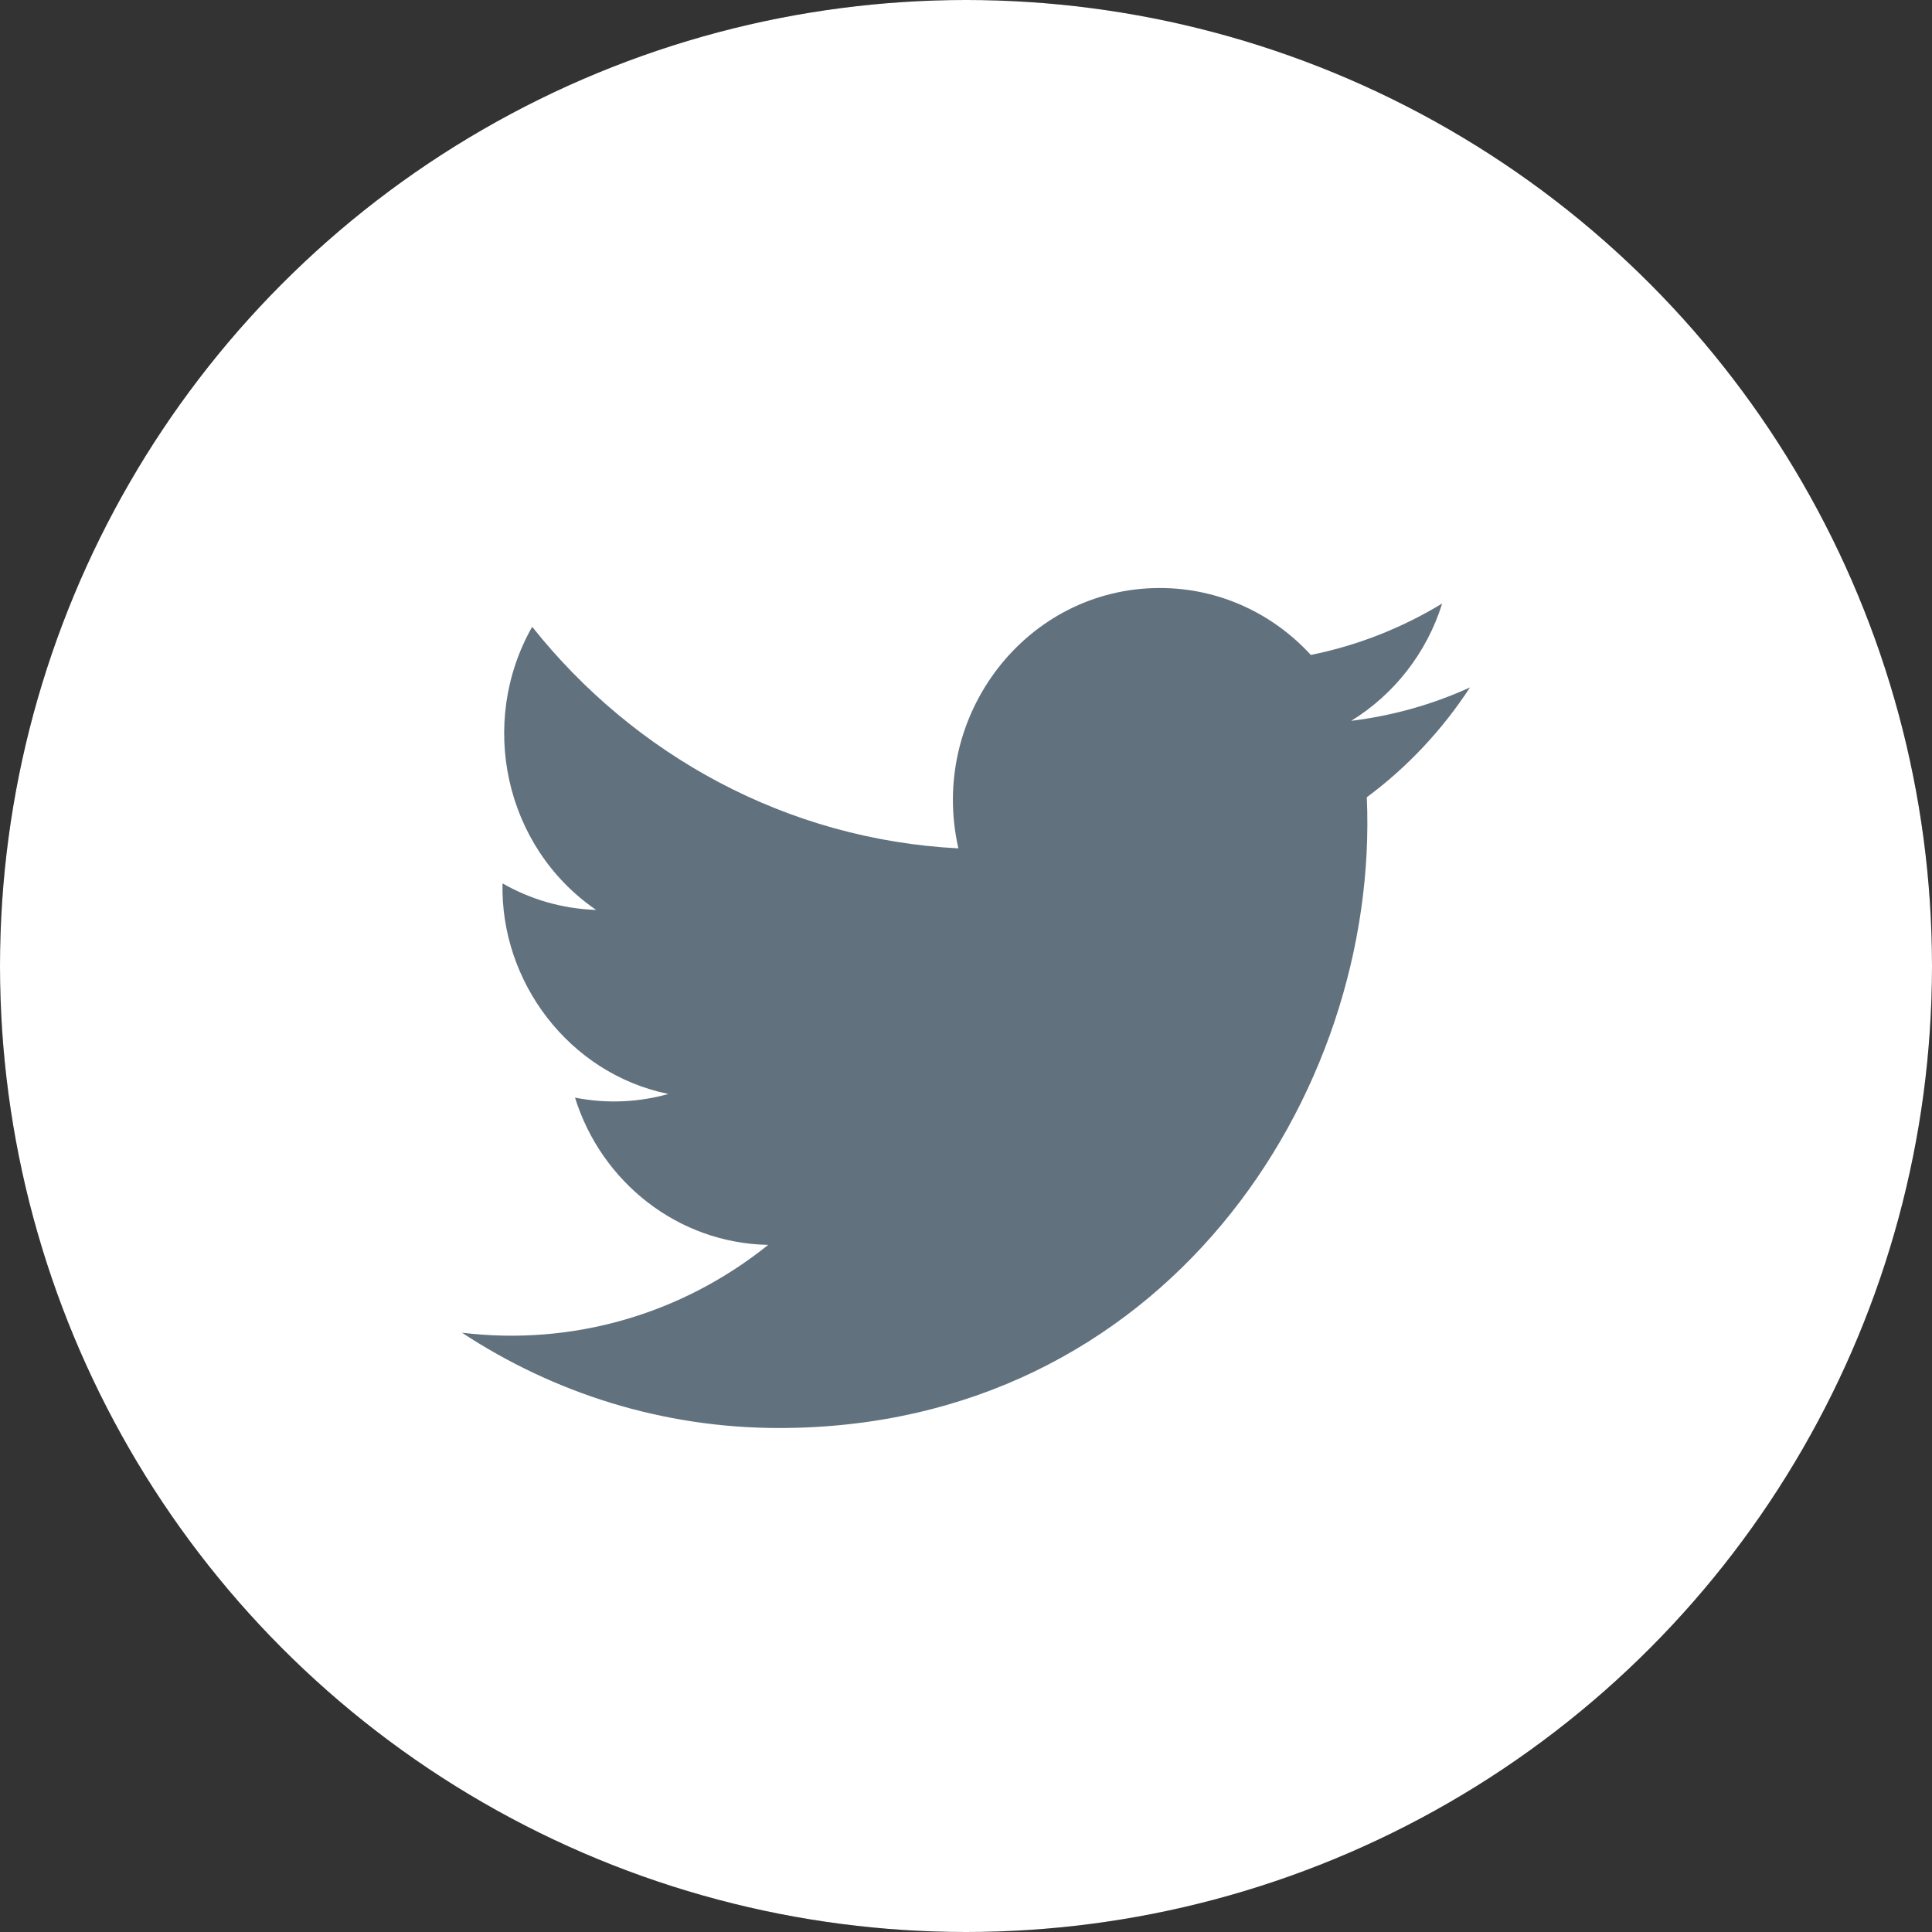
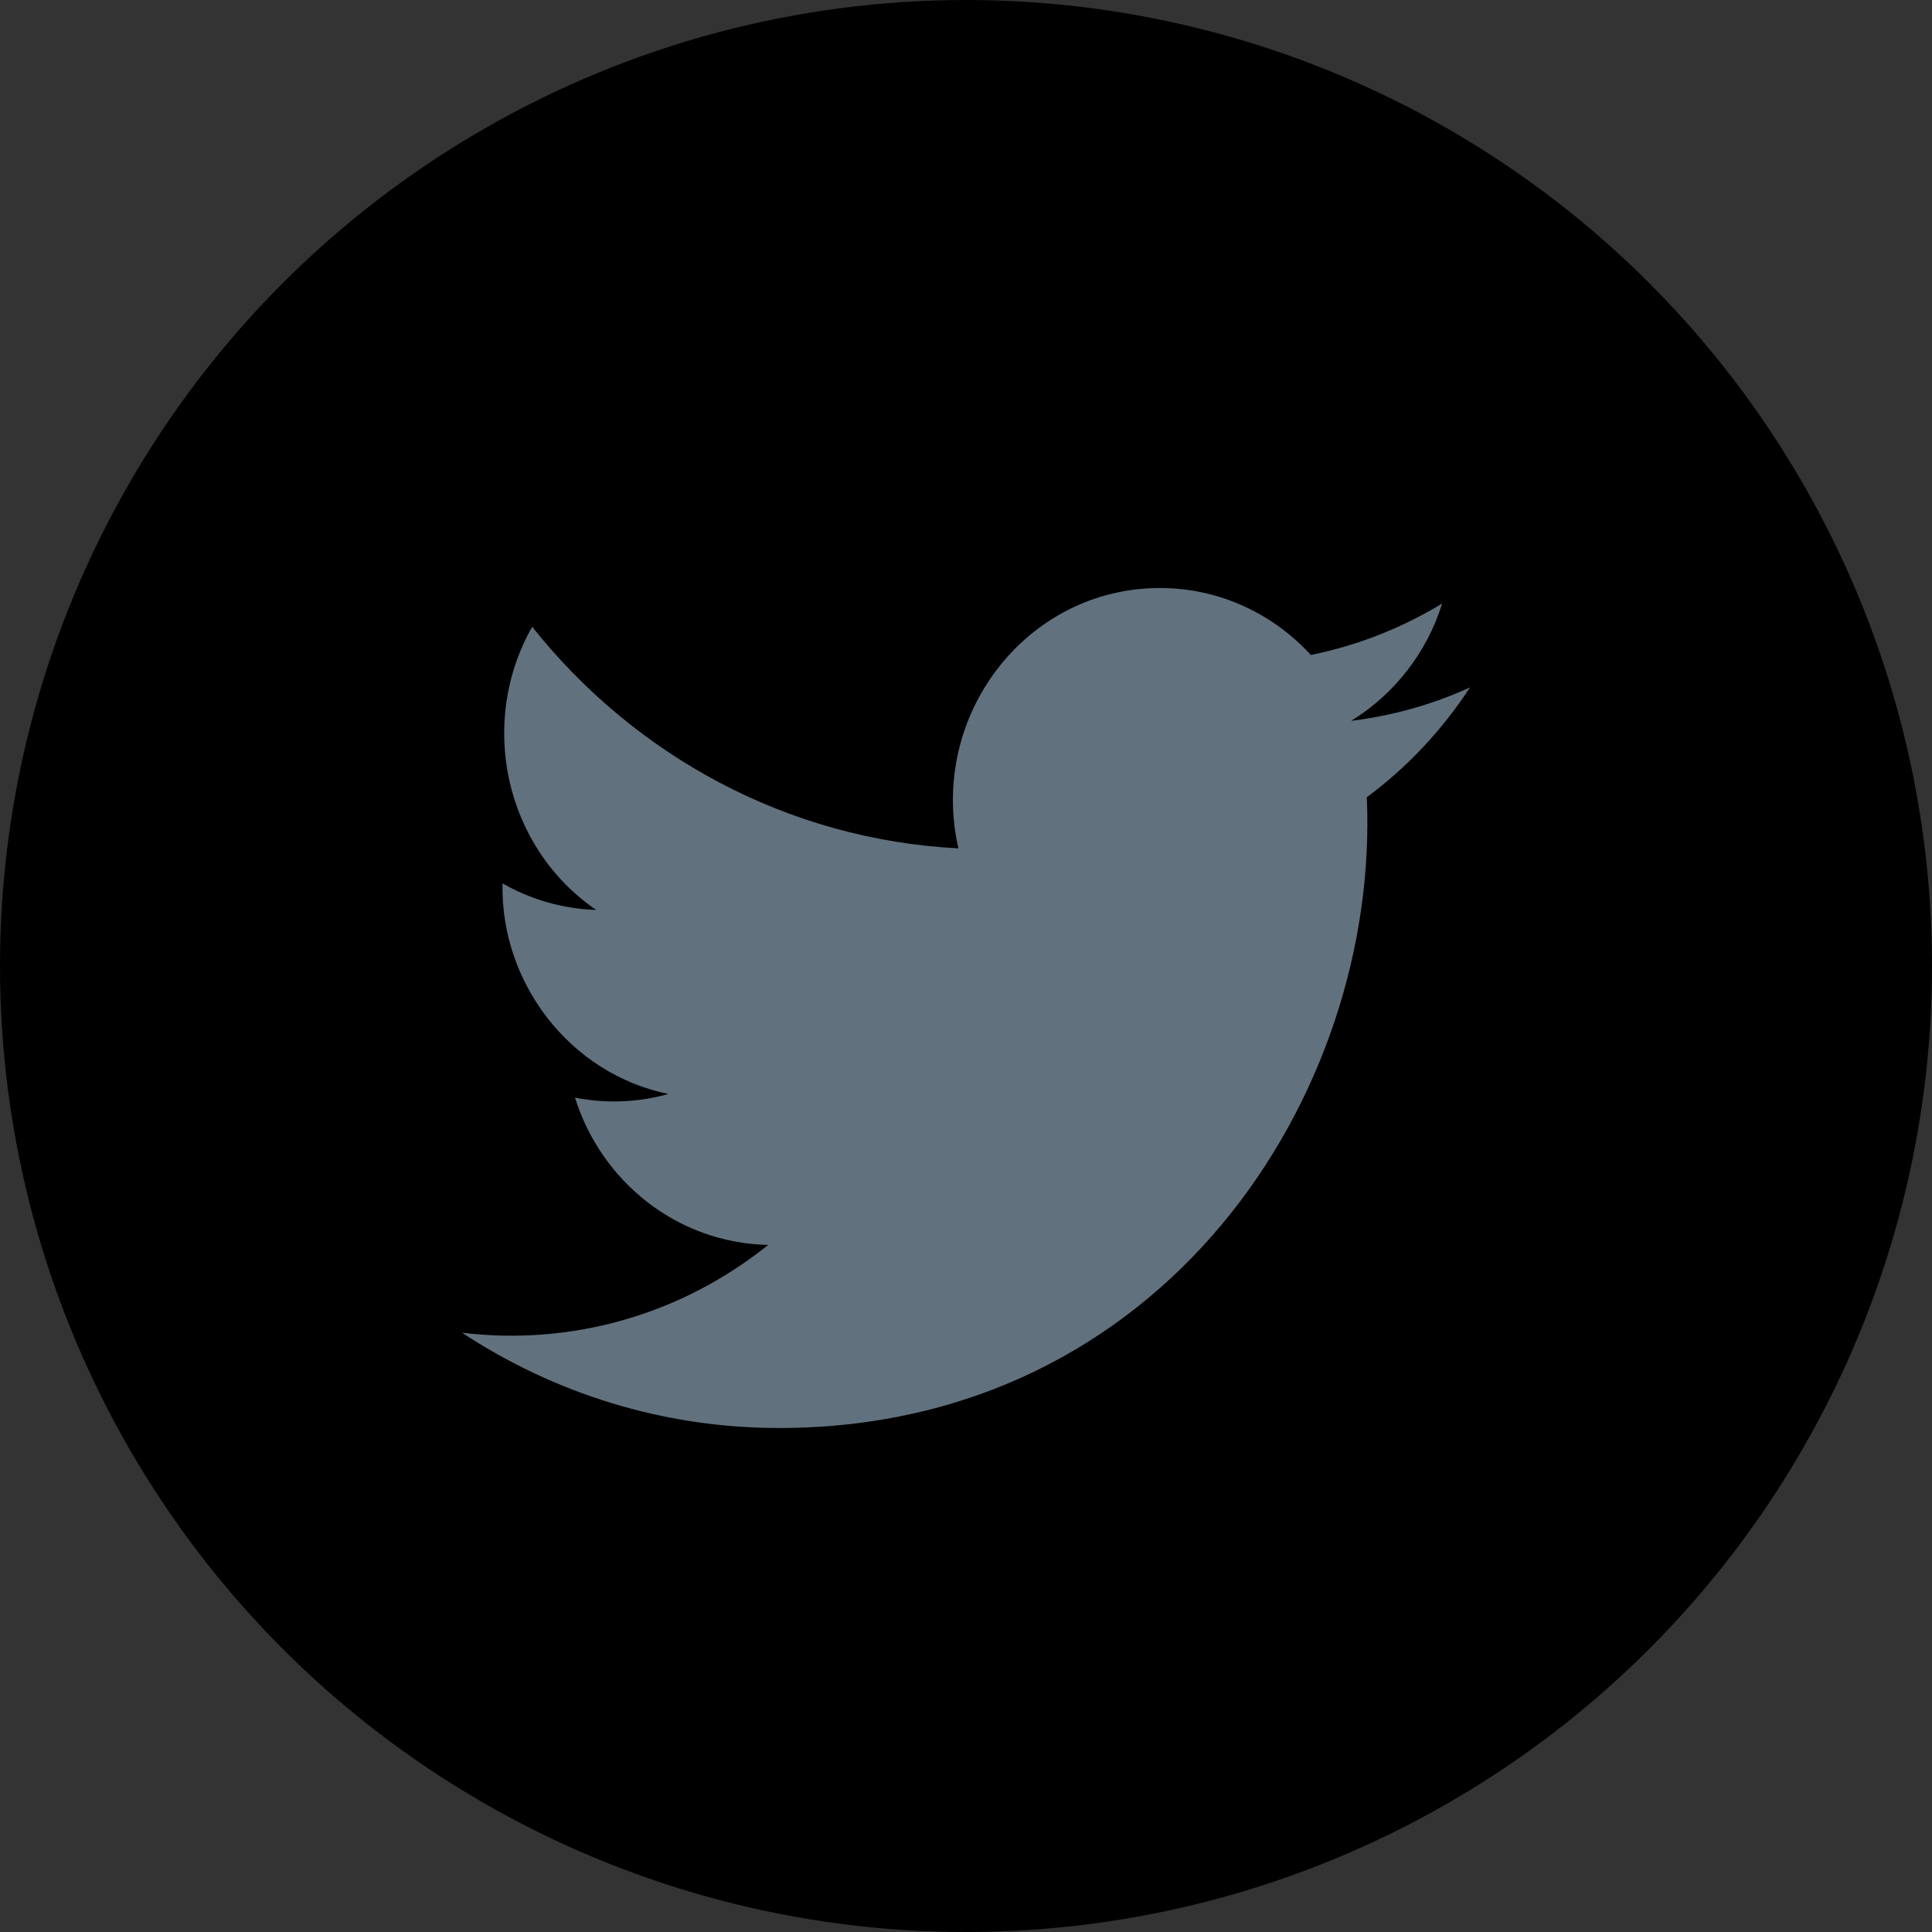
<svg xmlns="http://www.w3.org/2000/svg" width="37px" height="37px" viewBox="0 0 37 37" version="1.1">
  <rect x="0" y="0" width="37" height="37" fill="#333333" stroke="none" />
  <title>twitter</title>
  <desc>Created with Sketch.</desc>
  <g id="Page-1" stroke="none" stroke-width="1" fill="none" fill-rule="evenodd">
    <g id="twitter">
      <g id="Oval">
        <g id="path-1-link" fill="#000000" fill-rule="nonzero">
          <circle id="path-1" cx="18.5" cy="18.5" r="18.5" />
        </g>
        <g id="path-1-link" fill="#FFFFFF">
-           <circle id="path-1" cx="18.5" cy="18.5" r="18.5" />
-         </g>
+           </g>
      </g>
      <path d="M28.152,13.165 C27.442,13.489 26.679,13.706 25.877,13.805 C26.695,13.302 27.324,12.506 27.619,11.558 C26.854,12.023 26.006,12.361 25.104,12.543 C24.382,11.754 23.352,11.261 22.213,11.261 C19.656,11.261 17.777,13.707 18.354,16.247 C15.064,16.078 12.146,14.461 10.192,12.004 C9.154,13.829 9.654,16.217 11.417,17.426 C10.769,17.405 10.157,17.223 9.624,16.918 C9.581,18.8 10.896,20.56 12.8,20.951 C12.243,21.107 11.632,21.143 11.012,21.021 C11.515,22.634 12.977,23.808 14.712,23.841 C13.047,25.179 10.949,25.777 8.848,25.523 C10.601,26.676 12.683,27.348 14.919,27.348 C22.272,27.348 26.427,20.98 26.176,15.268 C26.95,14.695 27.621,13.979 28.152,13.165 Z" id="Path" fill="#61717E" fill-rule="nonzero" />
    </g>
  </g>
</svg>